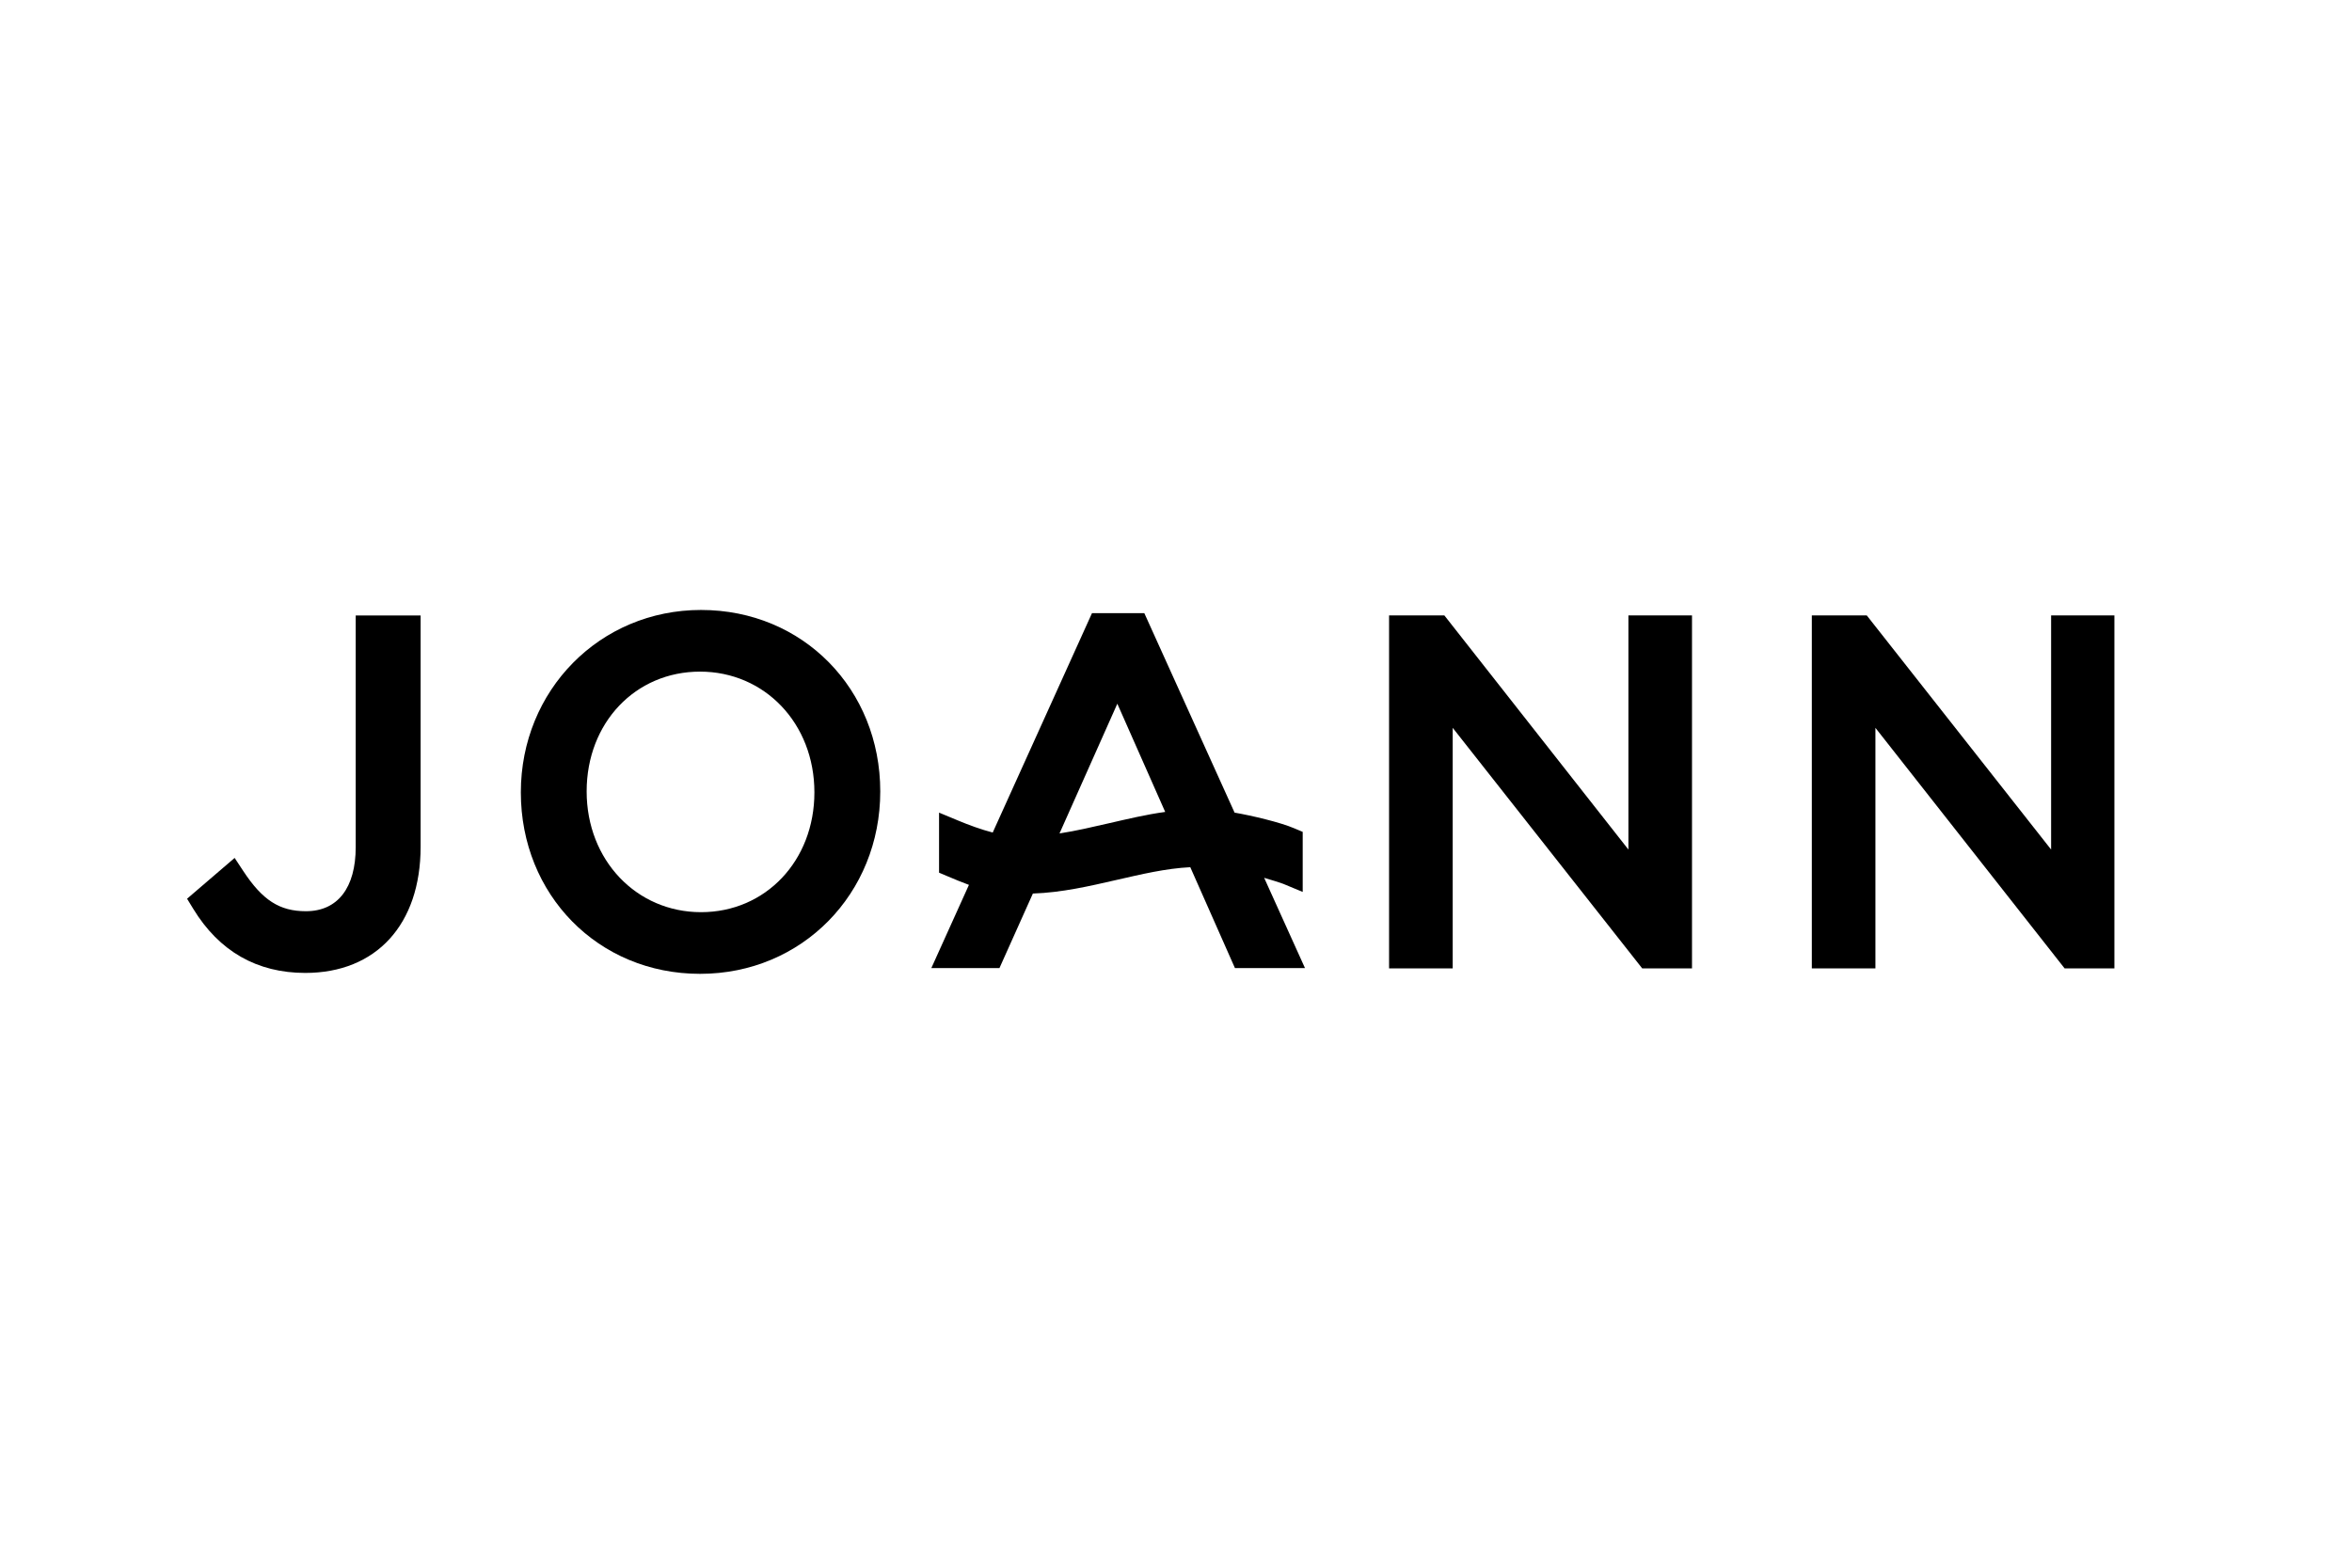
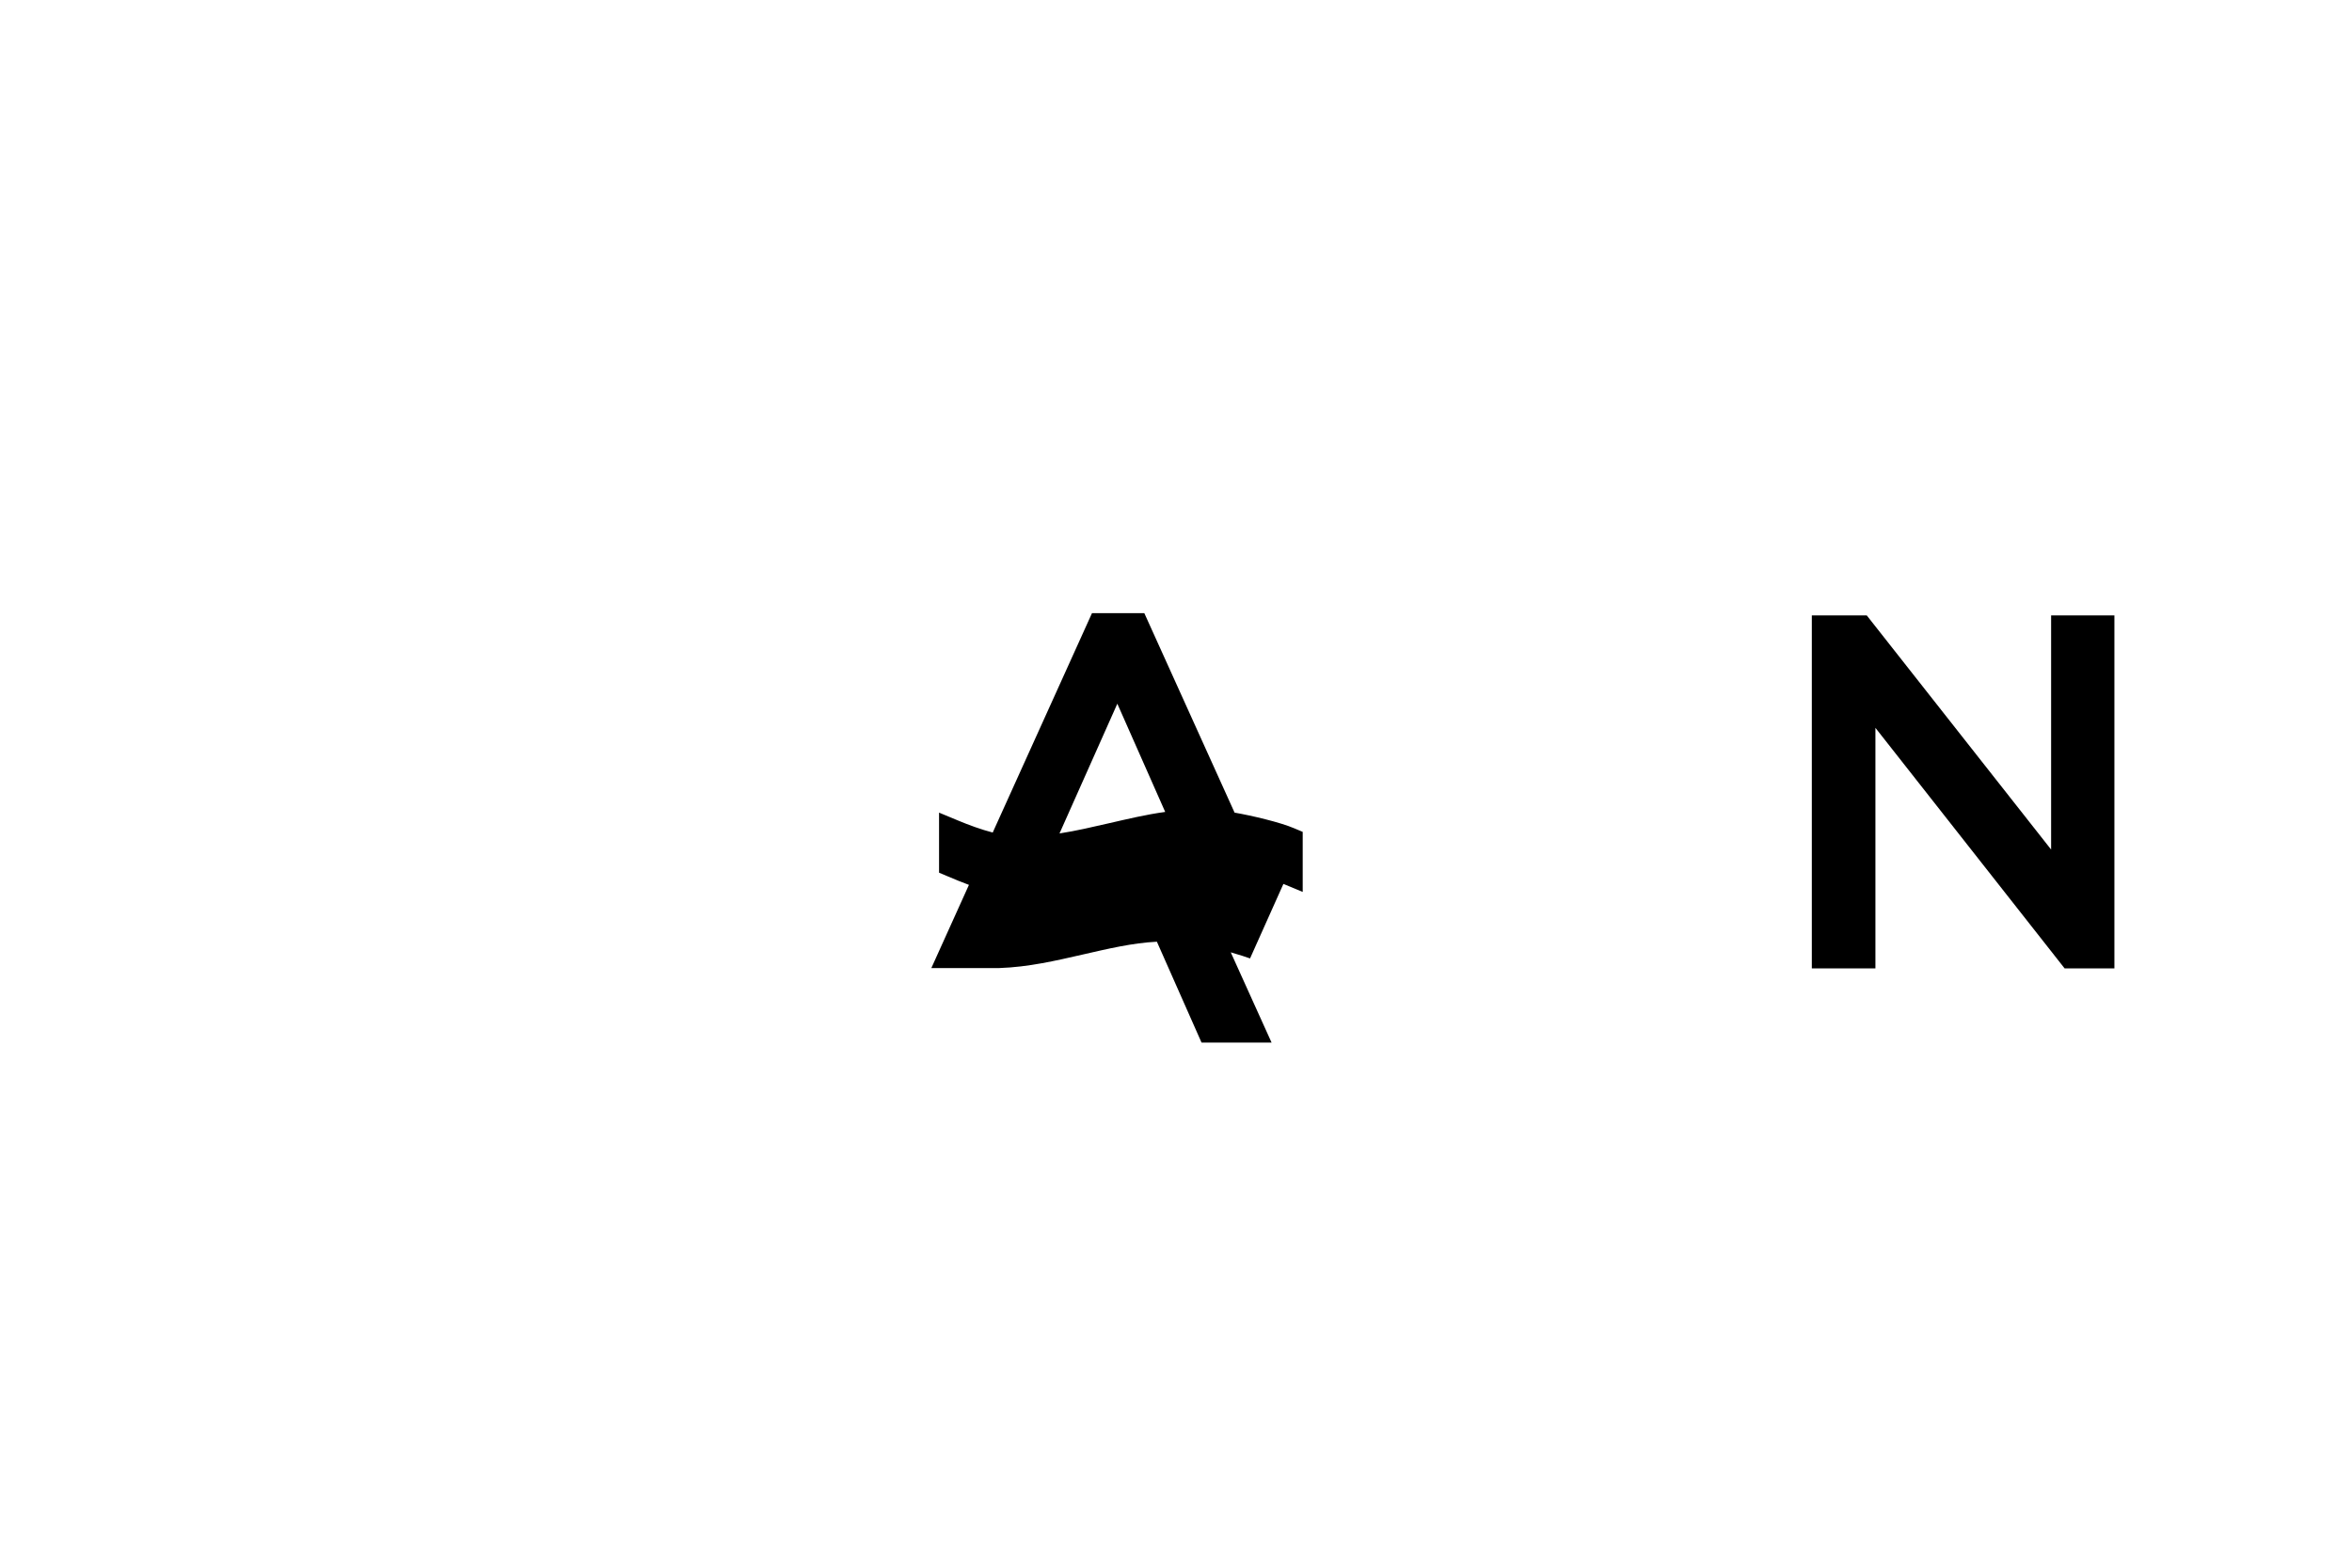
<svg xmlns="http://www.w3.org/2000/svg" version="1.1" viewBox="0 0 540 360">
  <g>
    <g id="layer">
      <g>
-         <path d="M81.67,194.5c0,9.37-4.13,14.75-11.43,14.75-6.05,0-9.96-2.51-14.38-9.22l-1.99-3.02-10.92,9.37,1.4,2.29c5.97,9.81,14.68,14.75,25.74,14.75,16.3,0,26.48-11.14,26.48-28.98v-53.1h-14.9v53.17Z" />
-         <path d="M186.98,181.96c0,15.71-11.21,27.51-26.03,27.51s-26.26-11.95-26.26-27.73,11.21-27.51,26.03-27.51,26.26,11.87,26.26,27.73M160.95,140.07c-23.23,0-41.37,18.44-41.37,41.89s17.7,41.67,41.15,41.67,41.37-18.44,41.37-41.89-17.7-41.67-41.15-41.67" />
-         <polygon points="373.87 141.32 373.87 195.09 331.61 141.32 318.92 141.32 318.92 222.38 333.53 222.38 333.53 167.14 377.04 222.38 388.47 222.38 388.47 141.32 373.87 141.32" />
        <polygon points="470.92 141.32 470.92 195.09 428.59 141.32 415.98 141.32 415.98 222.38 430.58 222.38 430.58 167.14 474.02 222.38 485.45 222.38 485.45 141.32 470.92 141.32" />
-         <path d="M243.25,191.4l13.28-29.8,10.99,24.85c-4.35.59-8.63,1.62-12.83,2.58-3.84.88-7.6,1.77-11.43,2.36M294.66,202.98l4.43,1.84v-13.79l-1.92-.81c-3.24-1.4-9.88-2.95-13.72-3.61l-20.72-45.8h-12.02l-22.79,50.37c-2.58-.66-5.61-1.77-7.89-2.73l-4.43-1.84v13.79l1.92.81c1.55.66,3.32,1.4,4.94,1.99l-8.63,19.1h15.64l7.67-17.11c6.64-.22,12.98-1.7,19.1-3.1,5.83-1.33,11.36-2.66,17.04-2.95l10.25,23.16h16.08l-9.37-20.72c1.99.59,3.69,1.11,4.43,1.4" />
+         <path d="M243.25,191.4l13.28-29.8,10.99,24.85c-4.35.59-8.63,1.62-12.83,2.58-3.84.88-7.6,1.77-11.43,2.36M294.66,202.98l4.43,1.84v-13.79l-1.92-.81c-3.24-1.4-9.88-2.95-13.72-3.61l-20.72-45.8h-12.02l-22.79,50.37c-2.58-.66-5.61-1.77-7.89-2.73l-4.43-1.84v13.79l1.92.81c1.55.66,3.32,1.4,4.94,1.99l-8.63,19.1h15.64c6.64-.22,12.98-1.7,19.1-3.1,5.83-1.33,11.36-2.66,17.04-2.95l10.25,23.16h16.08l-9.37-20.72c1.99.59,3.69,1.11,4.43,1.4" />
      </g>
    </g>
  </g>
</svg>